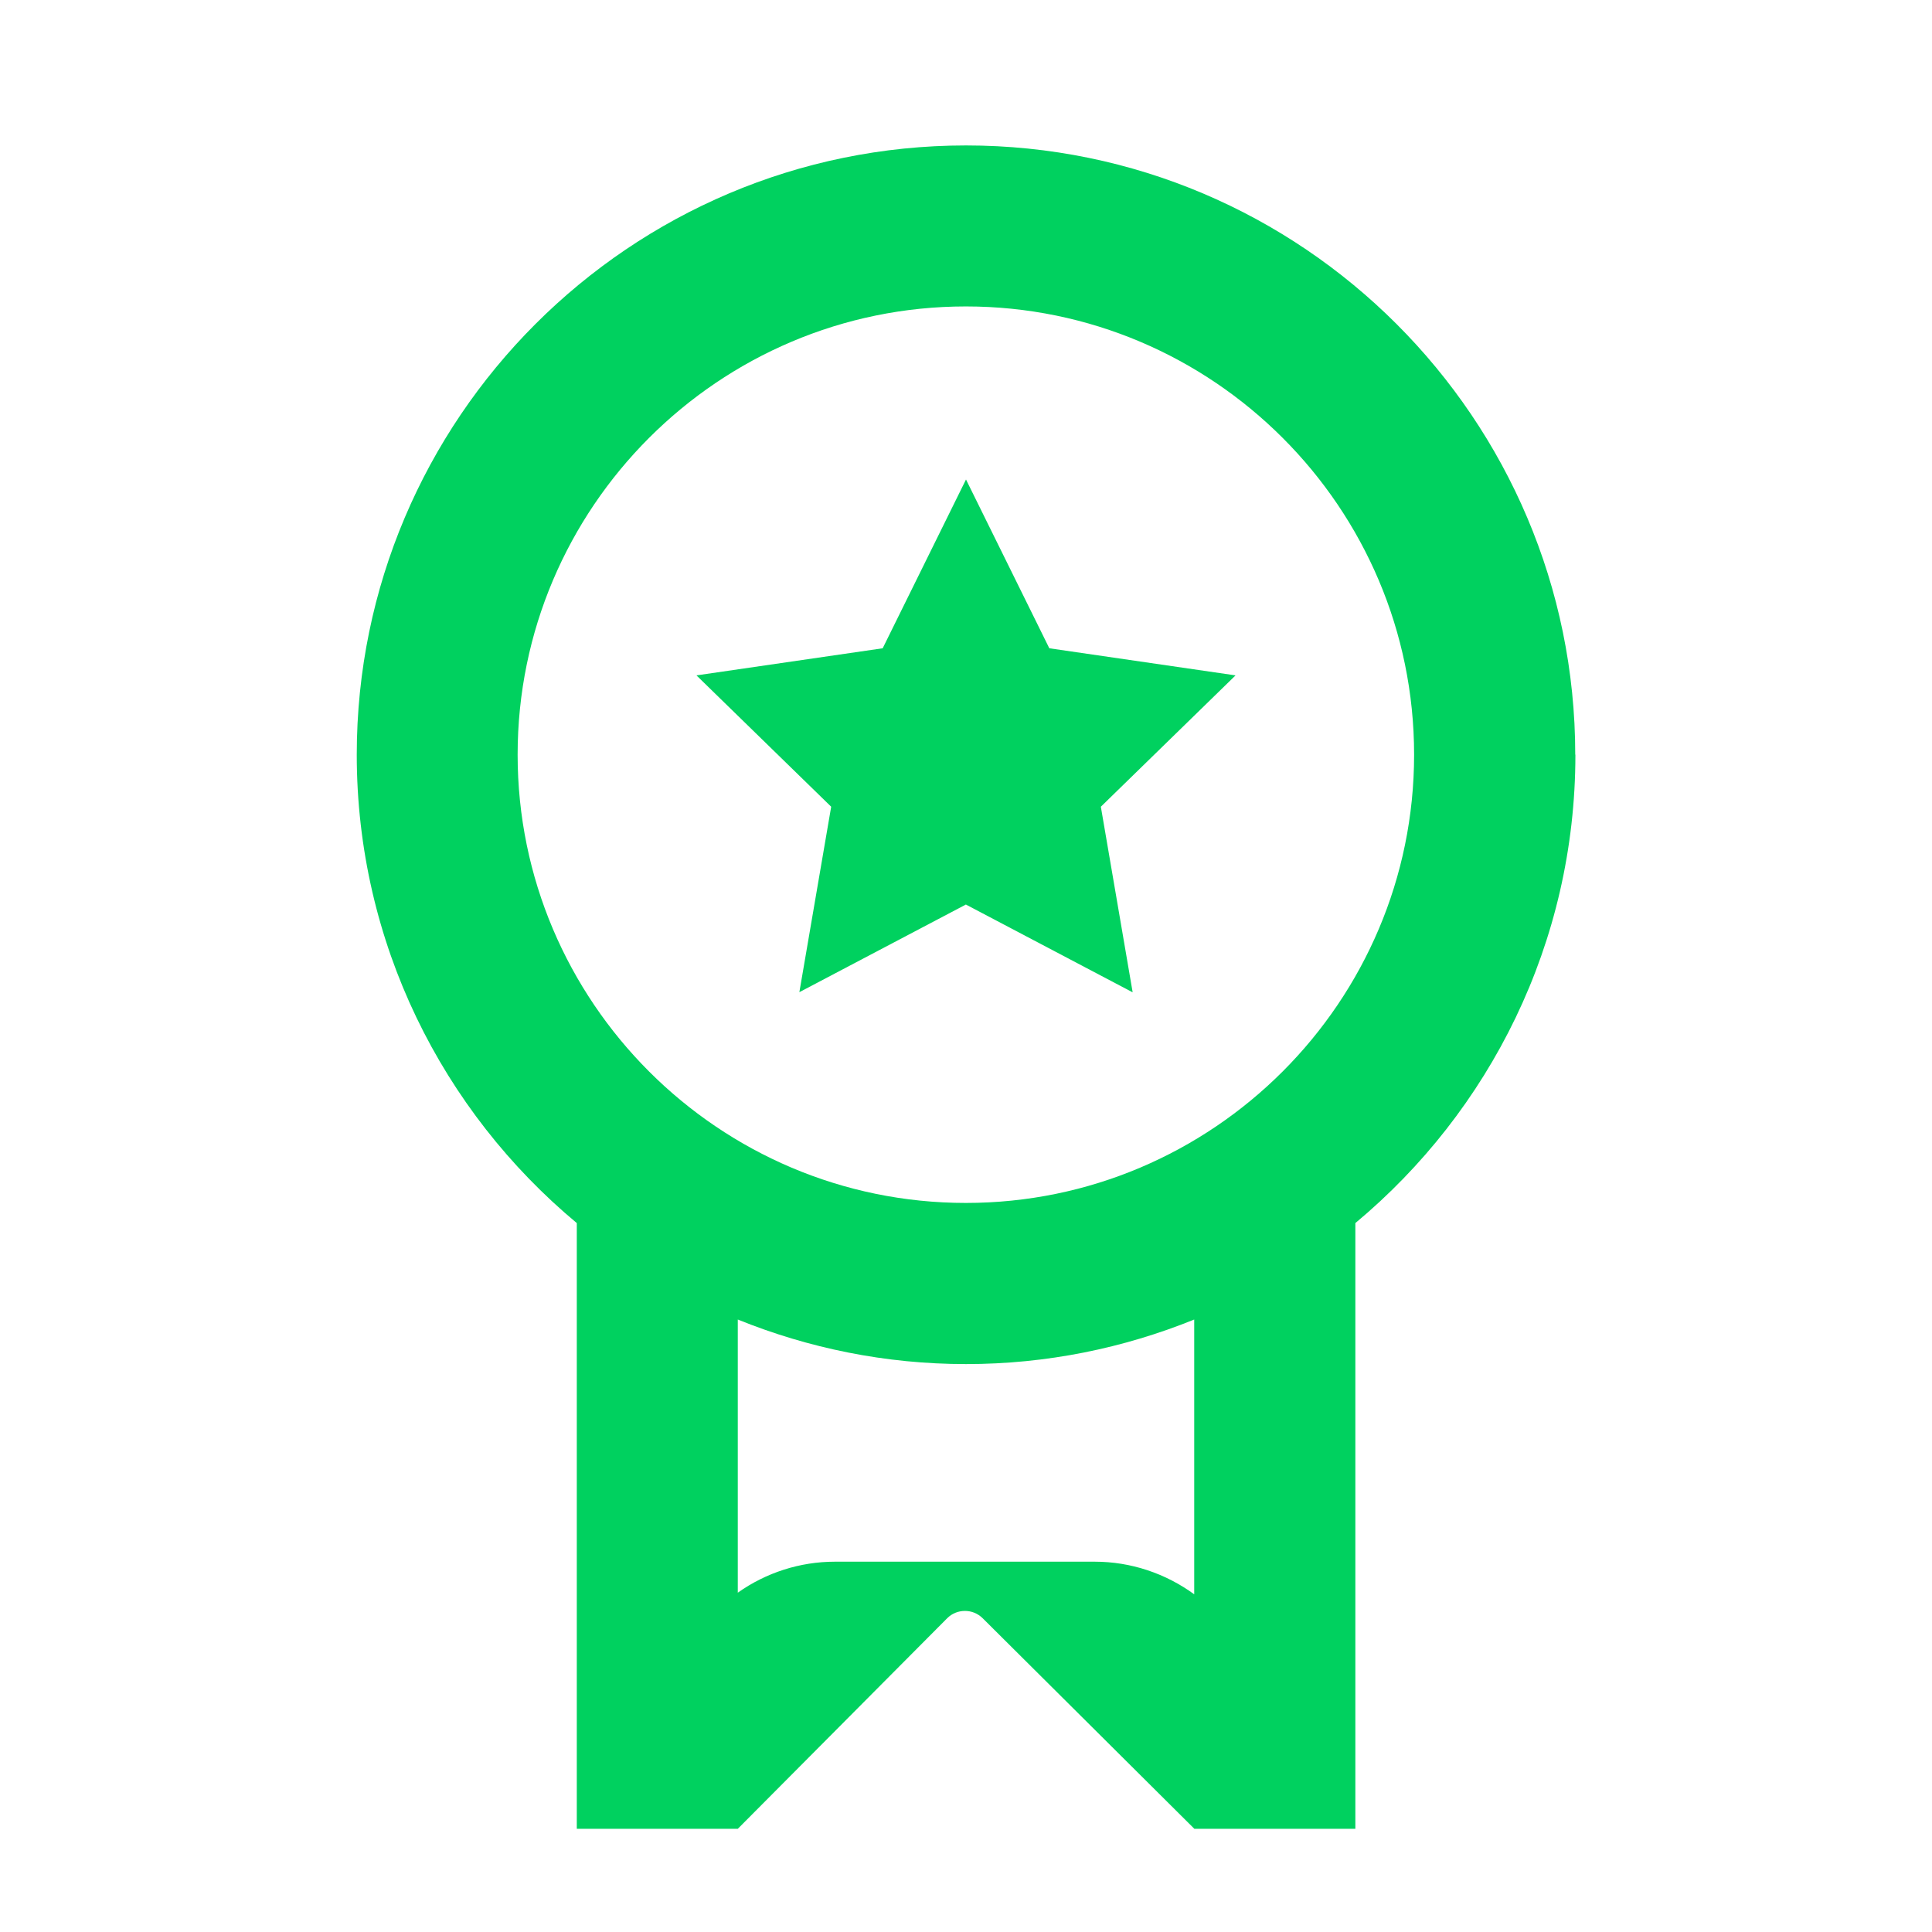
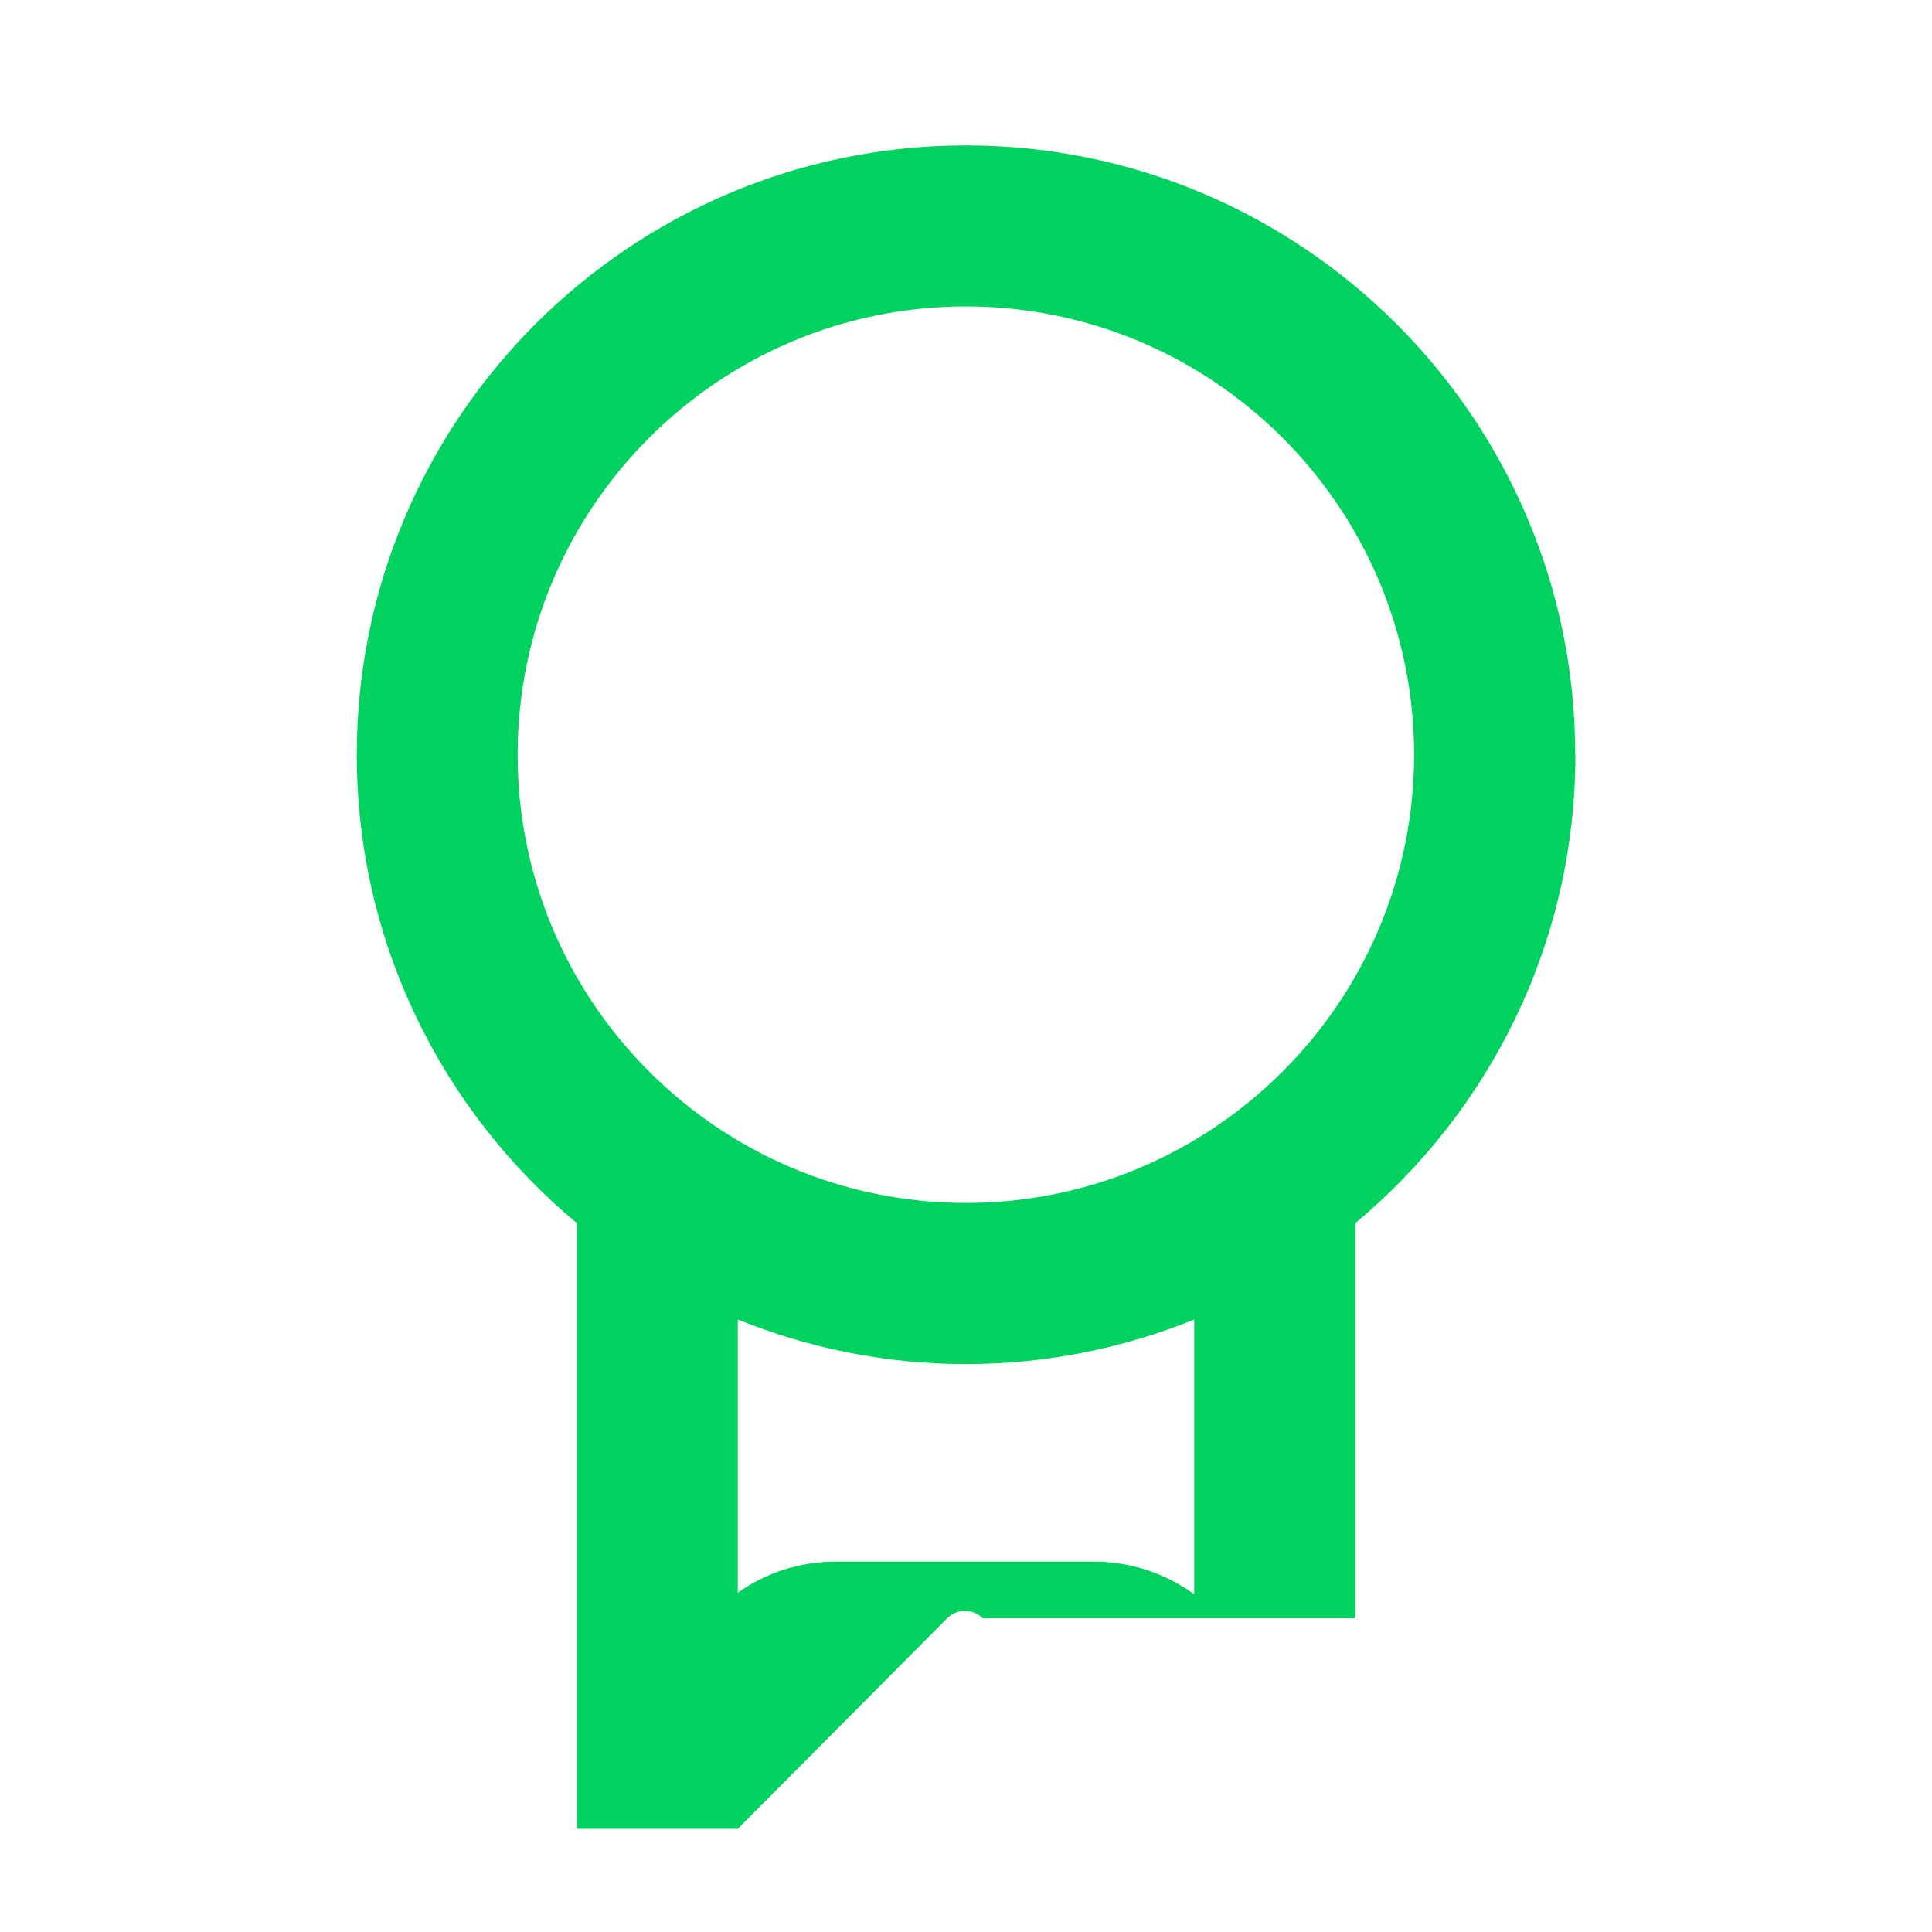
<svg xmlns="http://www.w3.org/2000/svg" width="64" height="64" viewBox="0 0 64 64" fill="none">
-   <path d="M26.48 32.867L31.996 29.964L37.511 32.867H37.52L36.467 26.724L40.929 22.373L34.76 21.475L32 15.884L29.24 21.475L23.071 22.373L27.534 26.724L26.48 32.867Z" fill="#00D15F" />
-   <path d="M52.182 25C52.182 13.871 43.129 4.818 32 4.818C20.871 4.818 11.818 13.871 11.818 25C11.818 31.231 14.658 36.809 19.107 40.516V60.582H24.44L31.378 53.605C31.538 53.444 31.751 53.364 31.965 53.364C32.178 53.364 32.387 53.444 32.551 53.605L39.565 60.582H44.898V40.516C49.347 36.809 52.187 31.231 52.187 25H52.182ZM17.147 25C17.147 16.813 23.809 10.151 31.996 10.151C40.182 10.151 46.844 16.813 46.844 25C46.844 33.187 40.182 39.849 31.996 39.849C23.809 39.849 17.147 33.187 17.147 25ZM39.56 52.813C38.609 52.12 37.458 51.733 36.267 51.733H27.658C26.498 51.733 25.373 52.098 24.44 52.76V43.711C26.778 44.658 29.329 45.187 32 45.187C34.671 45.187 37.222 44.658 39.56 43.711V52.813Z" fill="#00D15F" />
+   <path d="M52.182 25C52.182 13.871 43.129 4.818 32 4.818C20.871 4.818 11.818 13.871 11.818 25C11.818 31.231 14.658 36.809 19.107 40.516V60.582H24.44L31.378 53.605C31.538 53.444 31.751 53.364 31.965 53.364C32.178 53.364 32.387 53.444 32.551 53.605H44.898V40.516C49.347 36.809 52.187 31.231 52.187 25H52.182ZM17.147 25C17.147 16.813 23.809 10.151 31.996 10.151C40.182 10.151 46.844 16.813 46.844 25C46.844 33.187 40.182 39.849 31.996 39.849C23.809 39.849 17.147 33.187 17.147 25ZM39.56 52.813C38.609 52.12 37.458 51.733 36.267 51.733H27.658C26.498 51.733 25.373 52.098 24.44 52.76V43.711C26.778 44.658 29.329 45.187 32 45.187C34.671 45.187 37.222 44.658 39.56 43.711V52.813Z" fill="#00D15F" />
</svg>